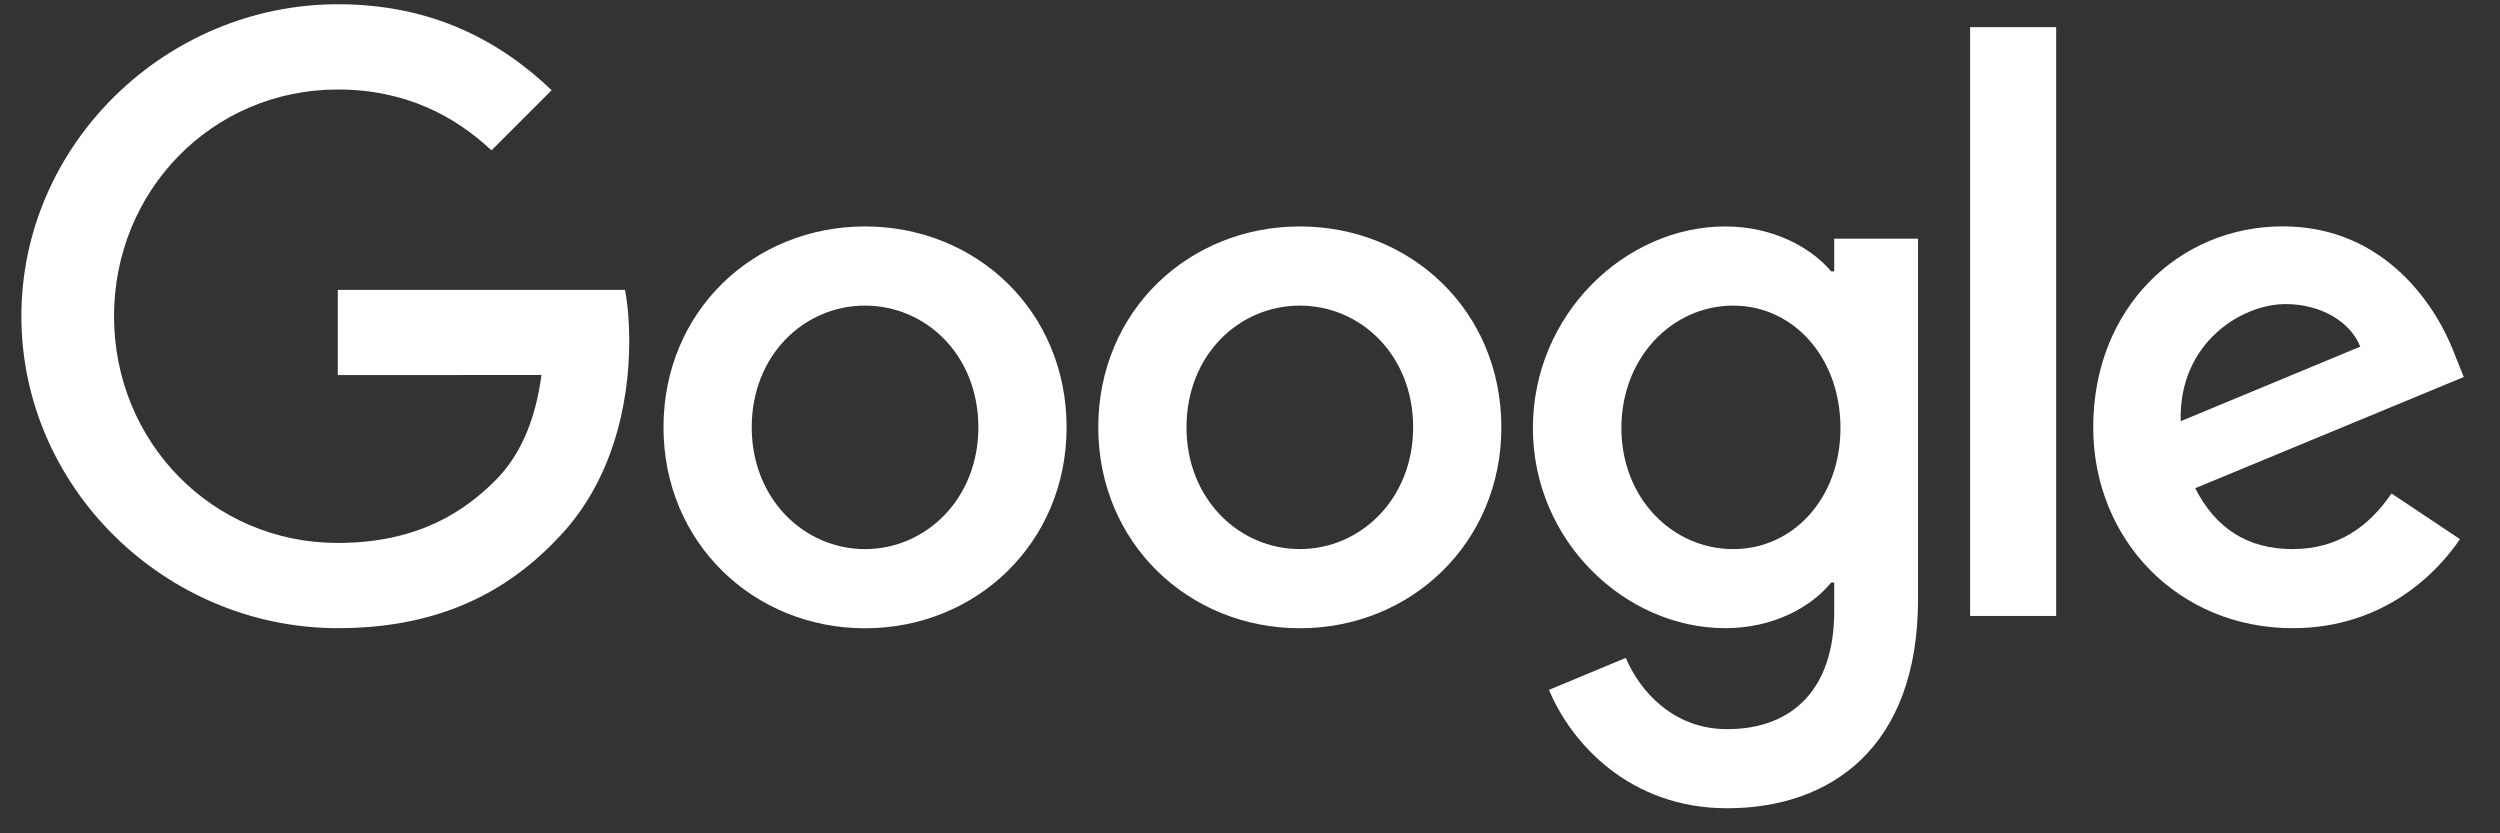
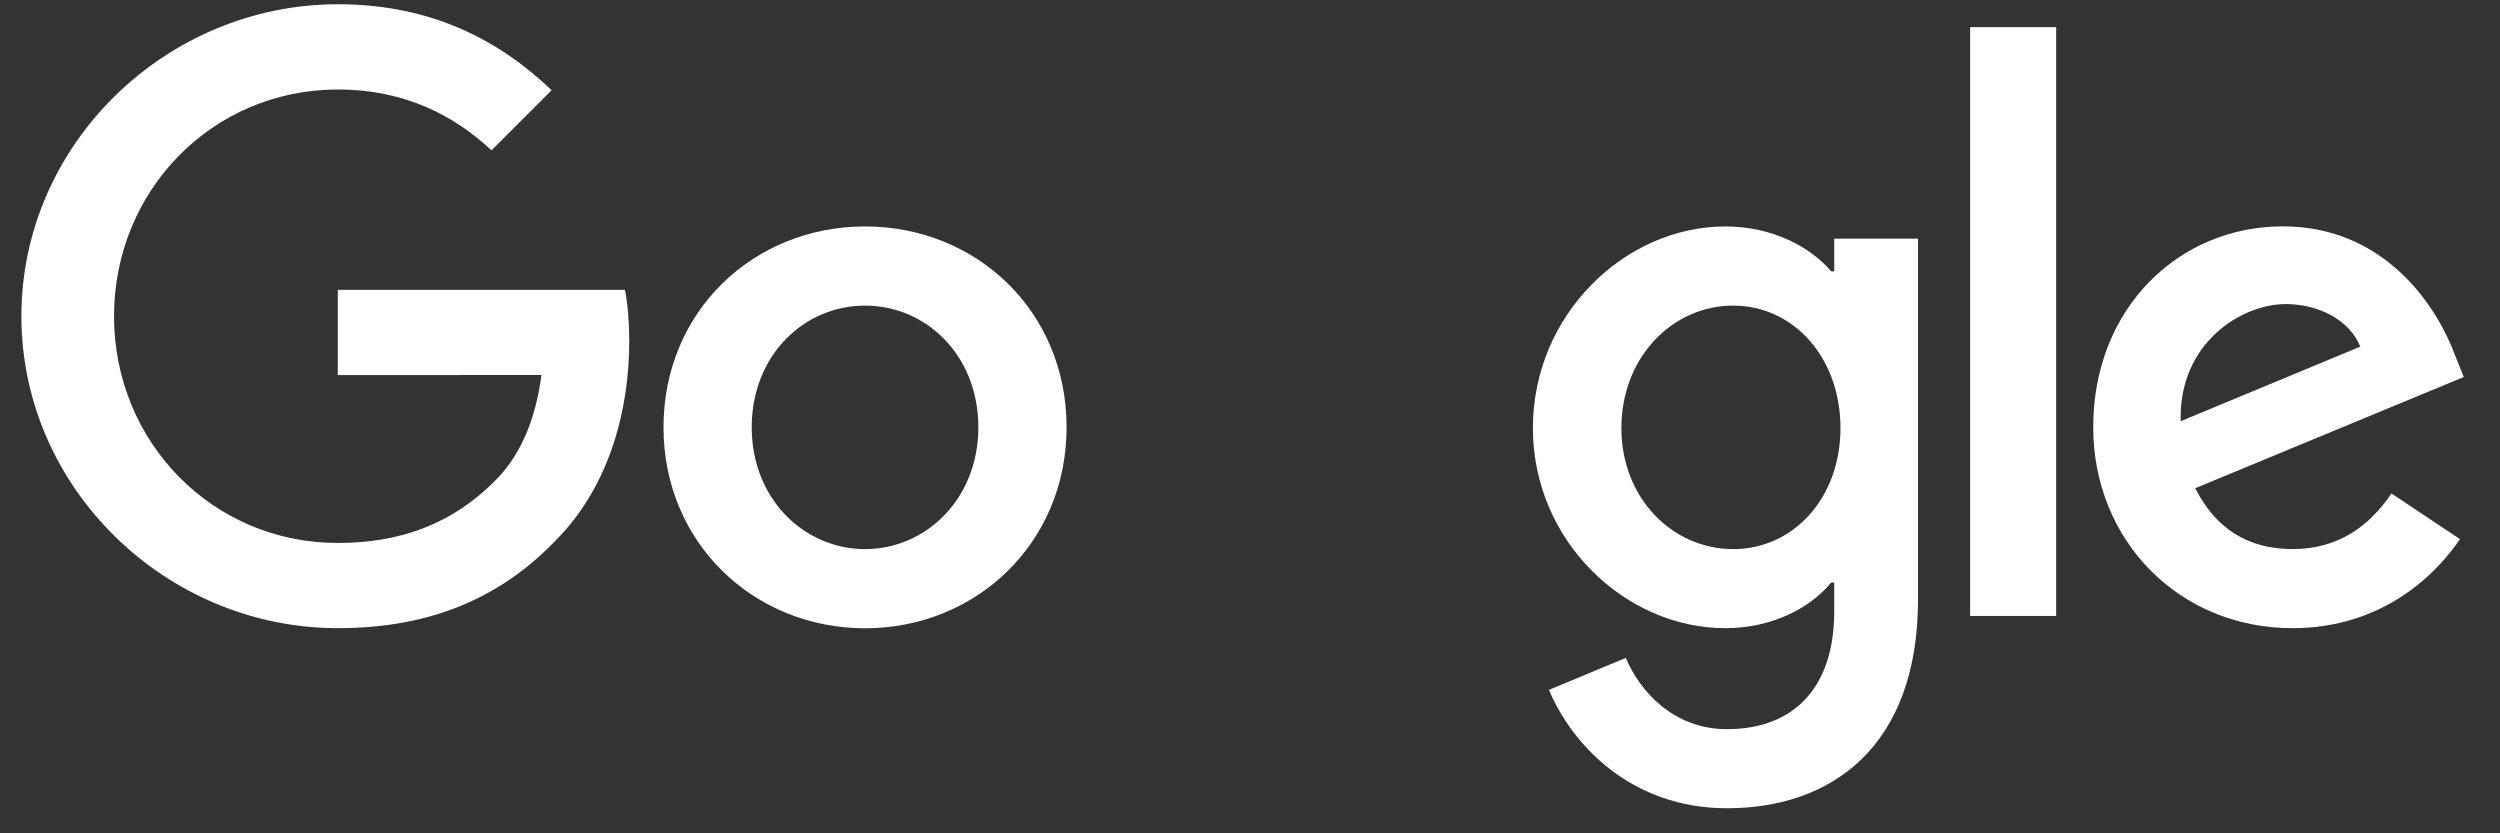
<svg xmlns="http://www.w3.org/2000/svg" width="90" height="30" viewBox="0 0 90 30" fill="none">
  <rect x="0" y="0" width="90" height="30" fill="#333333" stroke="none" />
  <g clip-path="url(#clip0_896_12212)">
    <path d="M38.397 15.385C38.397 19.549 35.139 22.618 31.141 22.618C27.143 22.618 23.886 19.549 23.886 15.385C23.886 11.191 27.143 8.152 31.141 8.152C35.139 8.152 38.397 11.191 38.397 15.385ZM35.221 15.385C35.221 12.783 33.333 11.002 31.141 11.002C28.95 11.002 27.062 12.783 27.062 15.385C27.062 17.961 28.95 19.768 31.141 19.768C33.333 19.768 35.221 17.958 35.221 15.385Z" fill="white" />
-     <path d="M54.049 15.385C54.049 19.549 50.791 22.617 46.794 22.617C42.796 22.617 39.538 19.549 39.538 15.385C39.538 11.195 42.796 8.152 46.794 8.152C50.791 8.152 54.049 11.191 54.049 15.385ZM50.873 15.385C50.873 12.783 48.985 11.002 46.794 11.002C44.602 11.002 42.714 12.783 42.714 15.385C42.714 17.961 44.602 19.767 46.794 19.767C48.985 19.767 50.873 17.958 50.873 15.385Z" fill="white" />
    <path d="M69.049 8.589V21.574C69.049 26.915 65.899 29.097 62.175 29.097C58.669 29.097 56.56 26.752 55.764 24.835L58.529 23.684C59.022 24.861 60.228 26.25 62.172 26.25C64.555 26.25 66.032 24.779 66.032 22.011V20.971H65.922C65.211 21.848 63.841 22.614 62.113 22.614C58.497 22.614 55.184 19.464 55.184 15.411C55.184 11.328 58.497 8.152 62.113 8.152C63.838 8.152 65.207 8.919 65.922 9.77H66.032V8.593H69.049V8.589ZM66.257 15.411C66.257 12.864 64.559 11.002 62.397 11.002C60.205 11.002 58.37 12.864 58.37 15.411C58.37 17.932 60.205 19.768 62.397 19.768C64.559 19.768 66.257 17.932 66.257 15.411Z" fill="white" />
    <path d="M74.022 0.978V22.174H70.924V0.978H74.022Z" fill="white" />
    <path d="M86.094 17.765L88.559 19.409C87.763 20.586 85.846 22.614 82.533 22.614C78.424 22.614 75.356 19.438 75.356 15.382C75.356 11.08 78.45 8.149 82.177 8.149C85.93 8.149 87.766 11.136 88.366 12.75L88.696 13.572L79.027 17.576C79.767 19.027 80.918 19.767 82.533 19.767C84.15 19.767 85.272 18.972 86.094 17.765ZM78.505 15.163L84.969 12.479C84.613 11.576 83.543 10.947 82.285 10.947C80.671 10.947 78.424 12.372 78.505 15.163Z" fill="white" />
    <path d="M12.16 13.503V10.435H22.5C22.601 10.97 22.653 11.602 22.653 12.287C22.653 14.589 22.024 17.436 19.996 19.464C18.023 21.518 15.502 22.614 12.163 22.614C5.974 22.614 0.77 17.573 0.77 11.384C0.77 5.194 5.974 0.153 12.163 0.153C15.587 0.153 18.026 1.497 19.859 3.248L17.693 5.413C16.379 4.18 14.599 3.222 12.16 3.222C7.64 3.222 4.105 6.864 4.105 11.384C4.105 15.903 7.64 19.546 12.16 19.546C15.091 19.546 16.761 18.368 17.83 17.299C18.698 16.431 19.268 15.192 19.493 13.5L12.16 13.503Z" fill="white" />
  </g>
  <defs>
    <clipPath id="clip0_896_12212">
      <rect width="88.696" height="30" fill="white" transform="translate(0.652)" />
    </clipPath>
  </defs>
</svg>